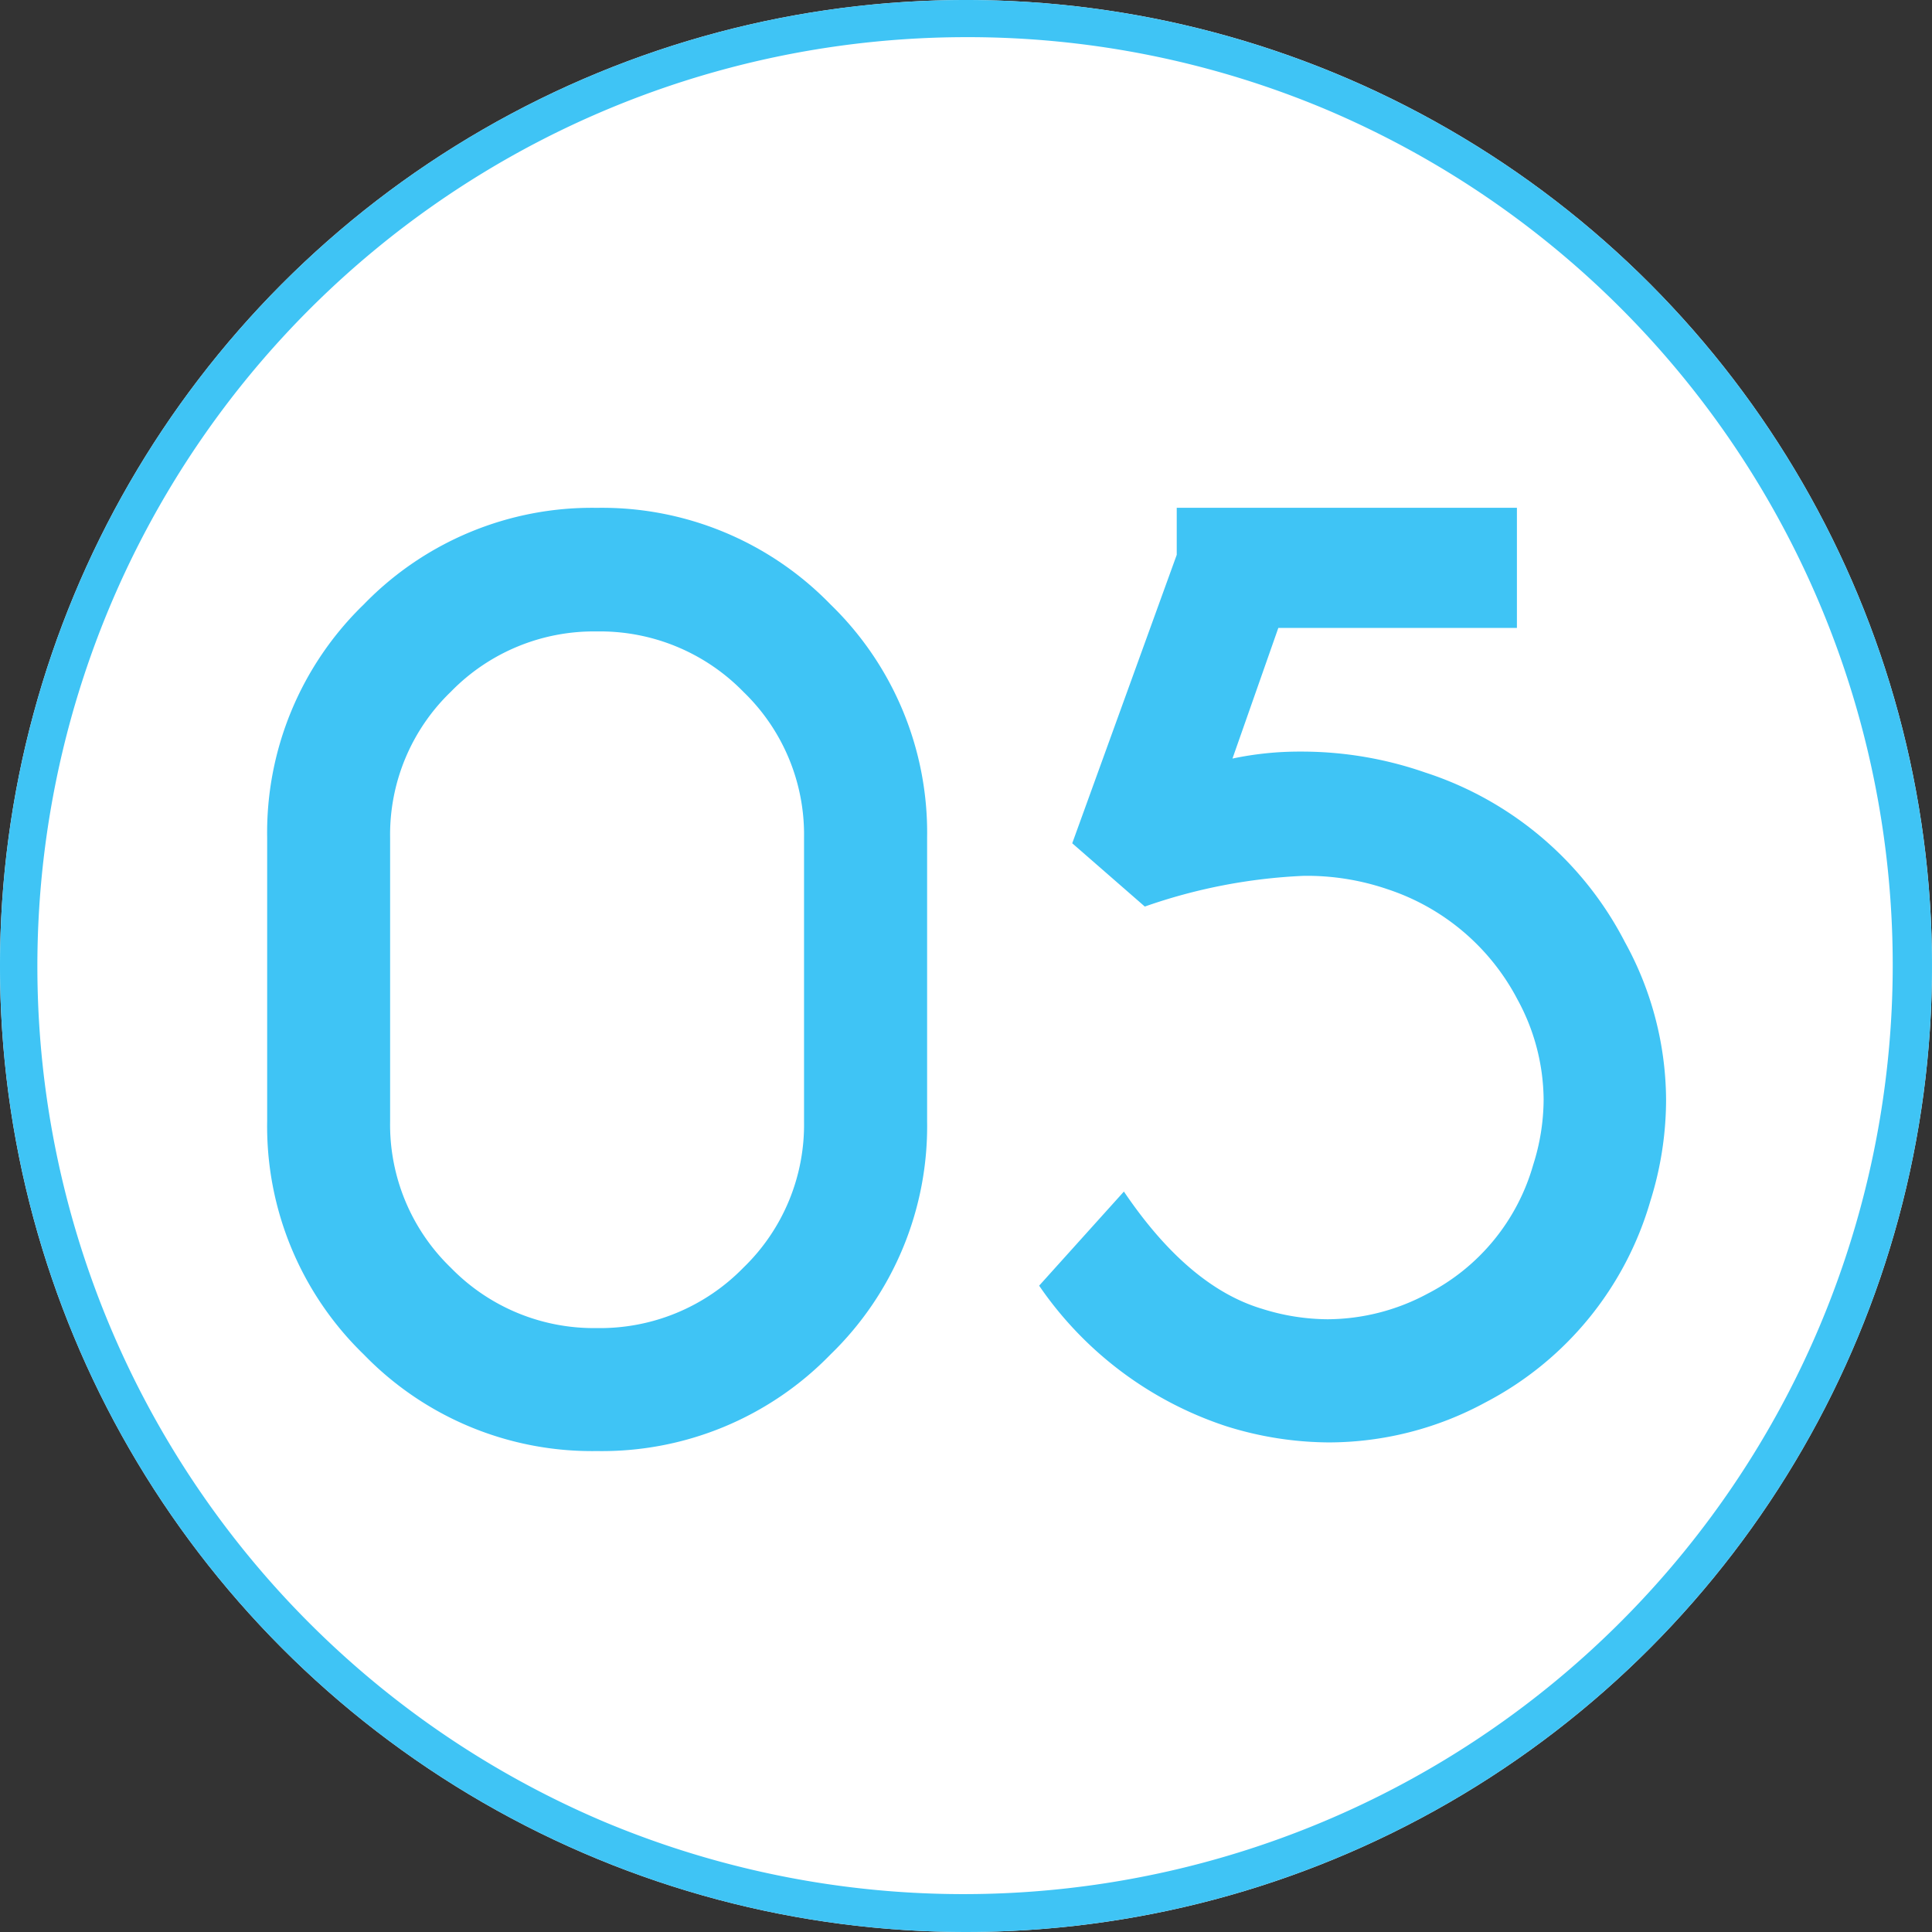
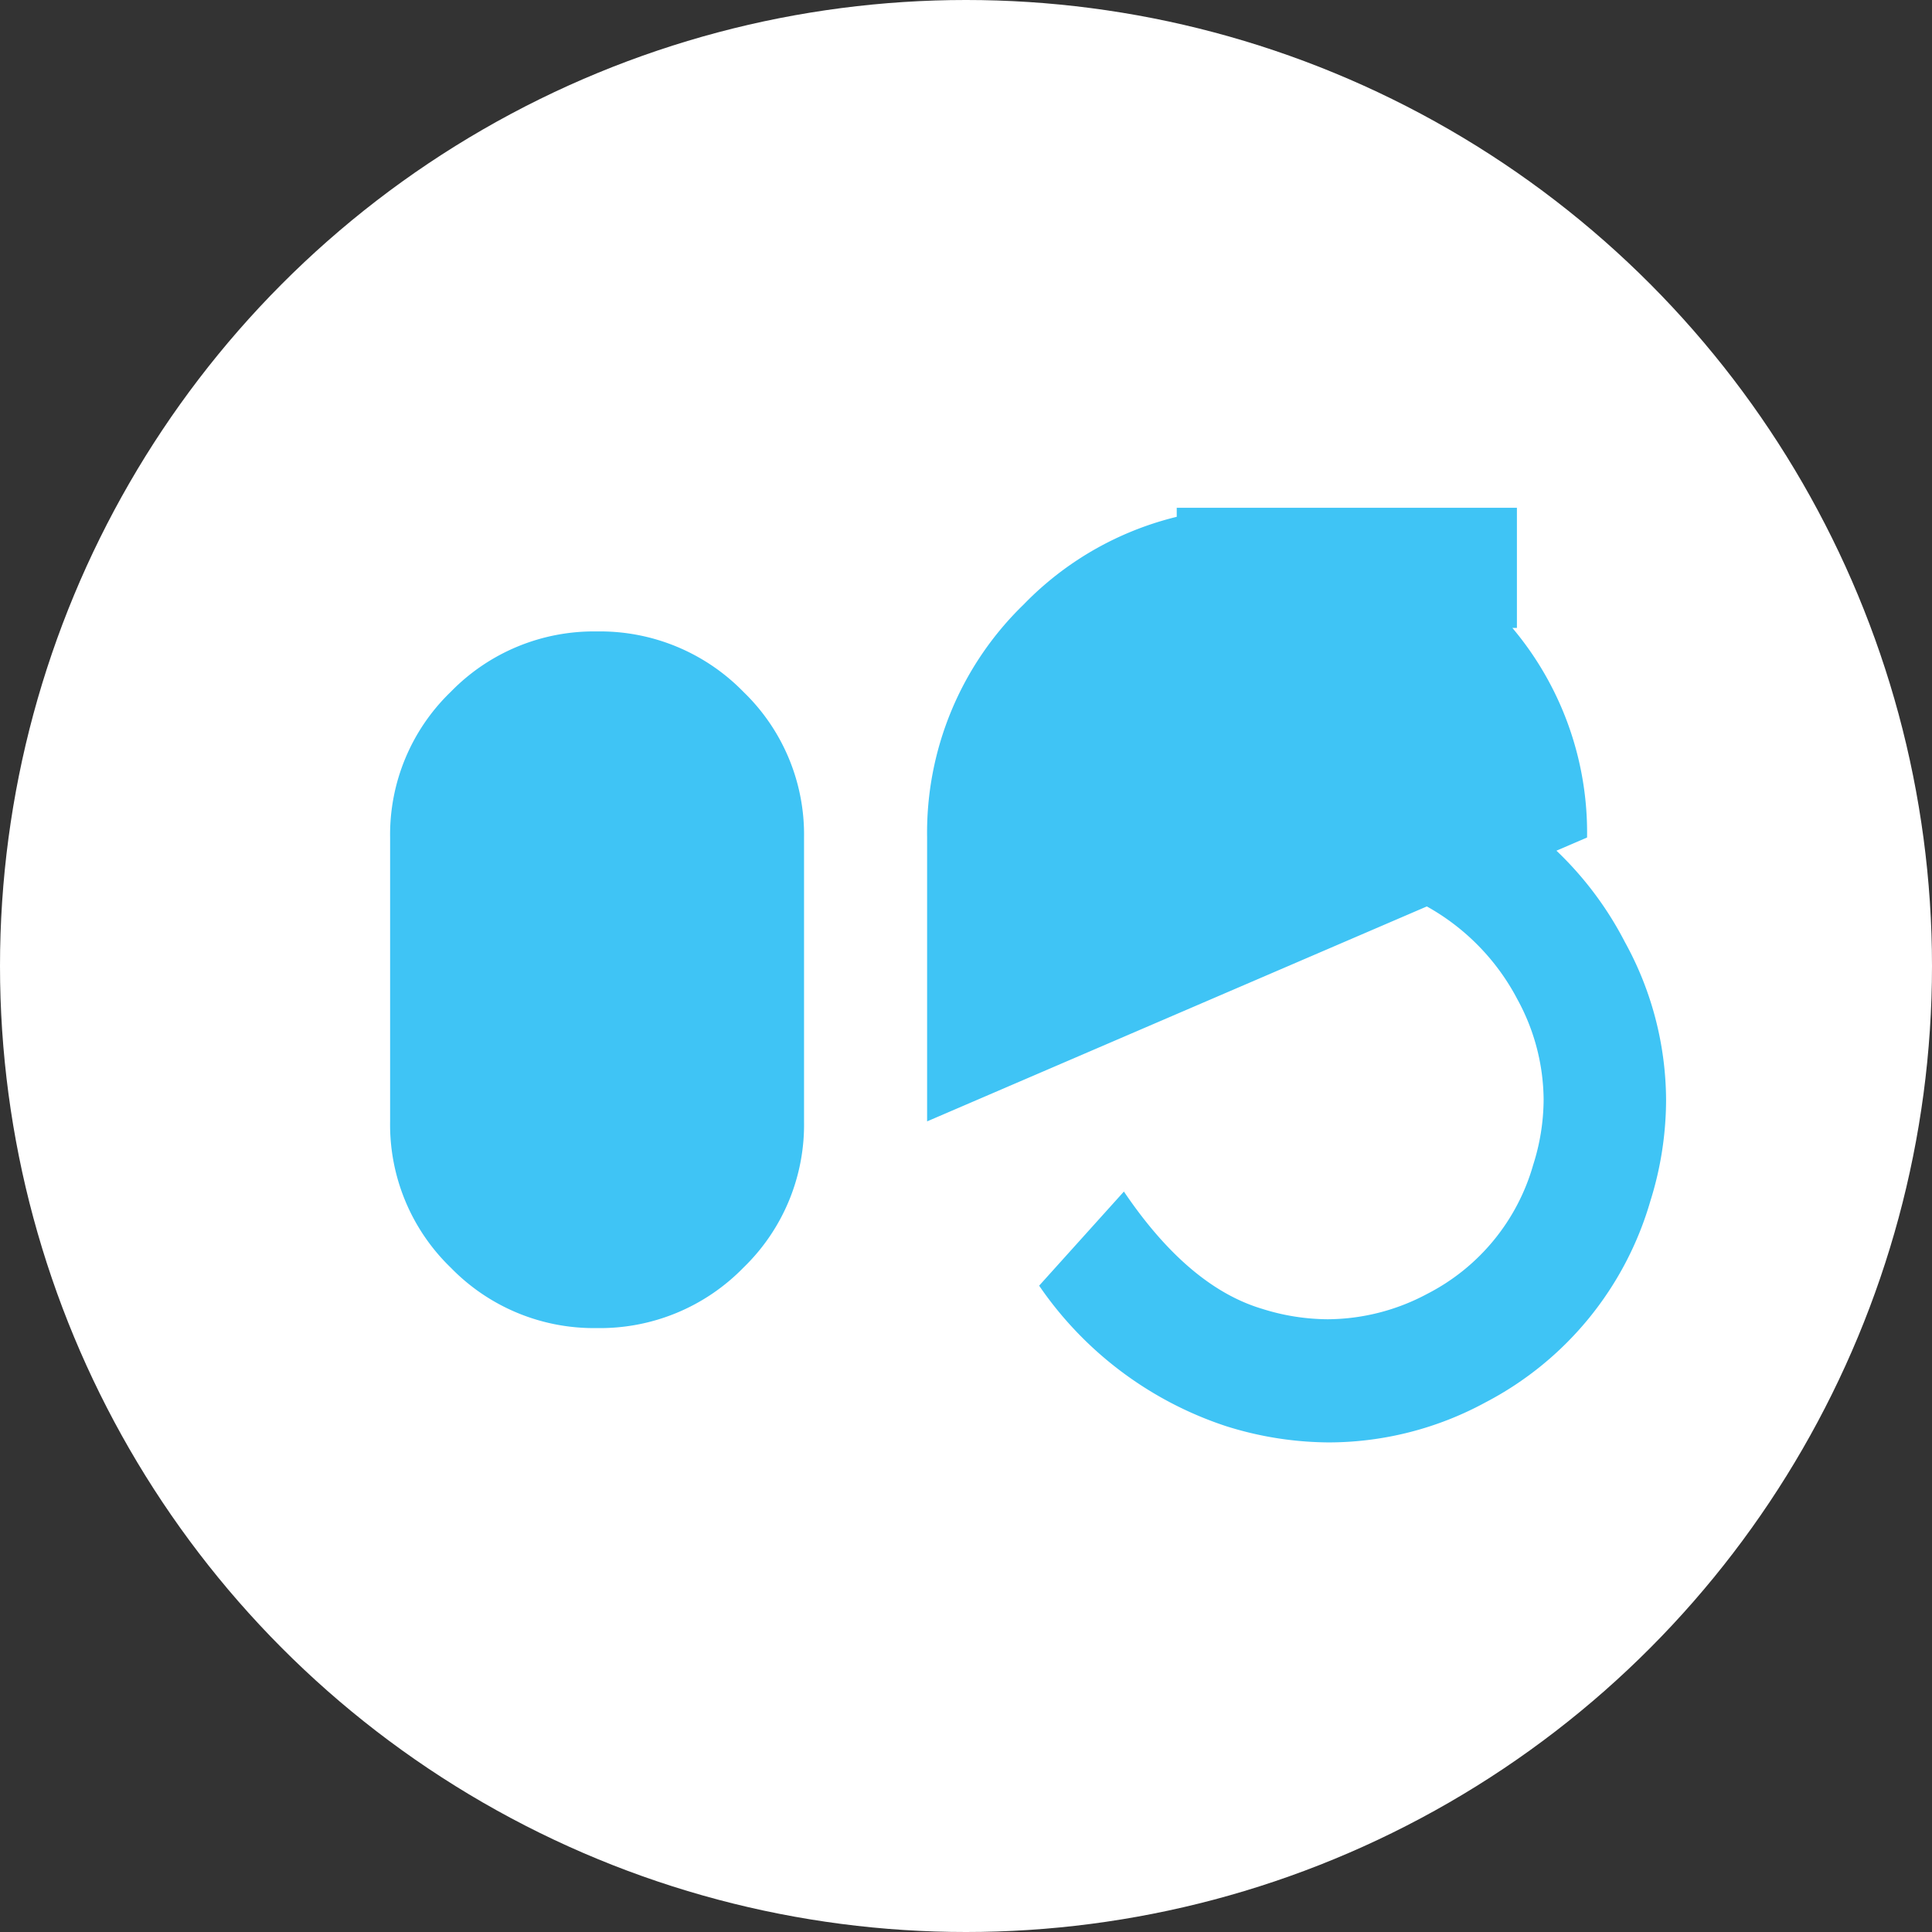
<svg xmlns="http://www.w3.org/2000/svg" width="78" height="78">
  <rect width="100%" height="100%" fill="#333333" stroke="none" />
  <g transform="translate(-1558 -1972)">
    <circle cx="39" cy="39" r="39" transform="translate(1558 1972)" fill="#fff" />
-     <path d="M1597 1973.5a37.51 37.51 0 00-14.6 72.054 37.512 37.512 0 0029.2-69.108 37.264 37.264 0 00-14.6-2.946m0-1.5a39 39 0 11-39 39 39 39 0 0139-39z" fill="#3fc4f5" />
-     <path d="M1590.461 2005.813a8 8 0 00-2.449-5.883 8.082 8.082 0 00-5.918-2.437 8.055 8.055 0 00-5.894 2.437 8 8 0 00-2.45 5.883v11.461a8.024 8.024 0 002.45 5.906 8.055 8.055 0 005.895 2.438 8.082 8.082 0 005.917-2.438 8.024 8.024 0 002.449-5.906zm4.969 11.46a12.825 12.825 0 01-3.9 9.41 12.852 12.852 0 01-9.434 3.9 12.825 12.825 0 01-9.41-3.9 12.825 12.825 0 01-3.9-9.41v-11.46a12.825 12.825 0 013.9-9.41 12.825 12.825 0 019.41-3.9 12.852 12.852 0 019.434 3.9 12.825 12.825 0 013.9 9.41zm12.328-14.648a13.056 13.056 0 012.742-.281 15.162 15.162 0 015.039.844 13.888 13.888 0 018.061 6.843 13.3 13.3 0 011.664 6.375 13.694 13.694 0 01-.633 4.078 13.345 13.345 0 01-6.656 8.133 13.284 13.284 0 01-6.3 1.617 13.988 13.988 0 01-4.175-.656 14.724 14.724 0 01-7.547-5.672l3.422-3.8q2.6 3.844 5.578 4.734a8.912 8.912 0 002.648.422 8.593 8.593 0 004.031-1.031 8.442 8.442 0 004.266-5.2 8.758 8.758 0 00.422-2.648 8.534 8.534 0 00-1.055-4.031 9.147 9.147 0 00-5.25-4.453 10.061 10.061 0 00-3.375-.539 22.238 22.238 0 00-6.421 1.24l-2.93-2.555 4.219-11.645v-1.9h13.734v4.852h-9.633z" fill="#3fc4f5" />
+     <path d="M1590.461 2005.813a8 8 0 00-2.449-5.883 8.082 8.082 0 00-5.918-2.437 8.055 8.055 0 00-5.894 2.437 8 8 0 00-2.45 5.883v11.461a8.024 8.024 0 002.45 5.906 8.055 8.055 0 005.895 2.438 8.082 8.082 0 005.917-2.438 8.024 8.024 0 002.449-5.906zm4.969 11.46v-11.46a12.825 12.825 0 013.9-9.41 12.825 12.825 0 019.41-3.9 12.852 12.852 0 019.434 3.9 12.825 12.825 0 013.9 9.41zm12.328-14.648a13.056 13.056 0 012.742-.281 15.162 15.162 0 015.039.844 13.888 13.888 0 018.061 6.843 13.3 13.3 0 011.664 6.375 13.694 13.694 0 01-.633 4.078 13.345 13.345 0 01-6.656 8.133 13.284 13.284 0 01-6.3 1.617 13.988 13.988 0 01-4.175-.656 14.724 14.724 0 01-7.547-5.672l3.422-3.8q2.6 3.844 5.578 4.734a8.912 8.912 0 002.648.422 8.593 8.593 0 004.031-1.031 8.442 8.442 0 004.266-5.2 8.758 8.758 0 00.422-2.648 8.534 8.534 0 00-1.055-4.031 9.147 9.147 0 00-5.25-4.453 10.061 10.061 0 00-3.375-.539 22.238 22.238 0 00-6.421 1.24l-2.93-2.555 4.219-11.645v-1.9h13.734v4.852h-9.633z" fill="#3fc4f5" />
  </g>
</svg>